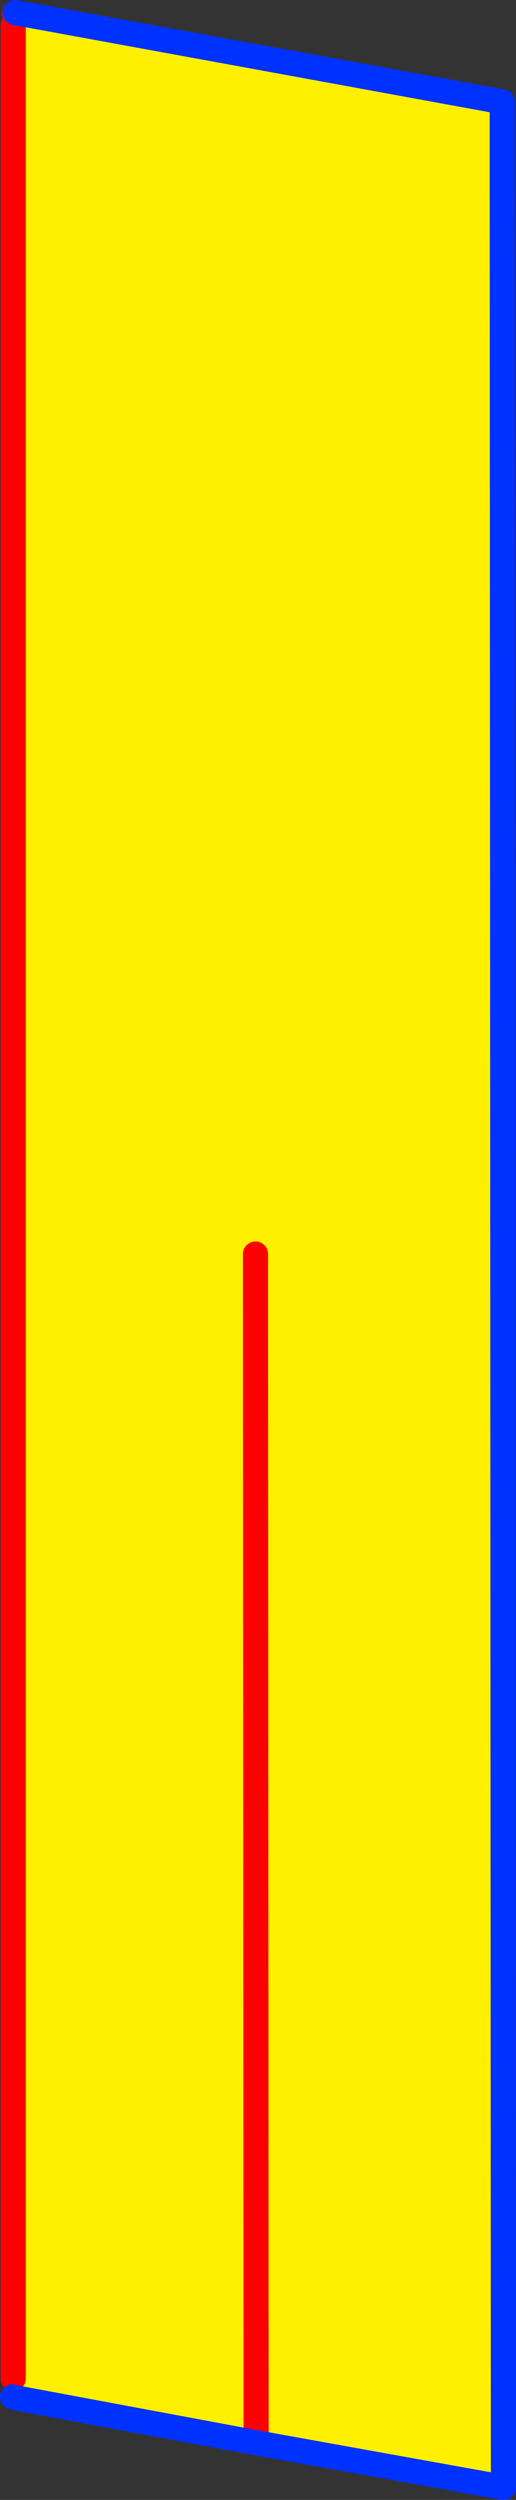
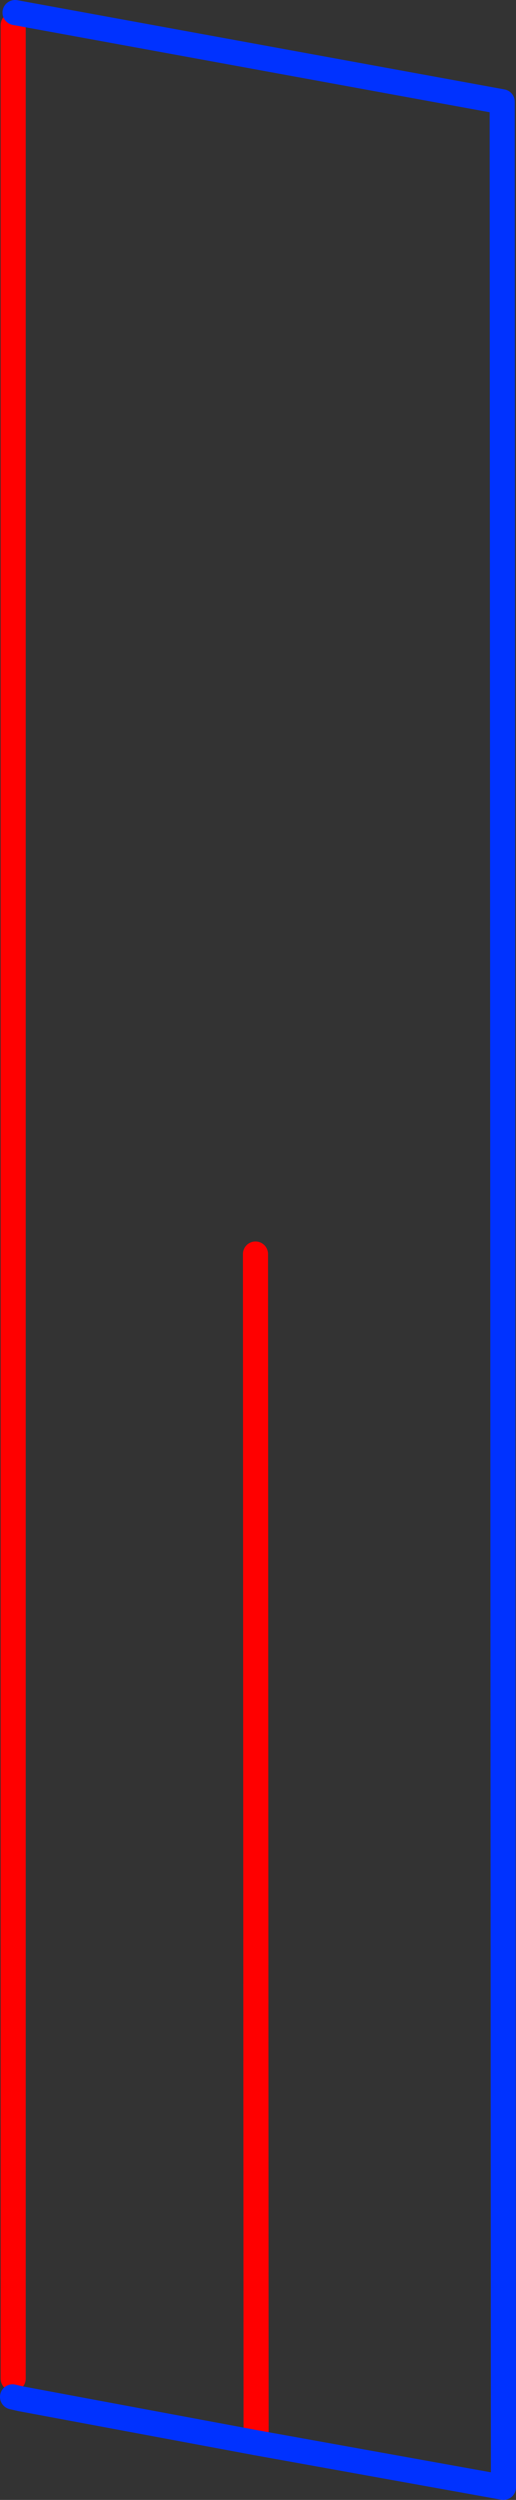
<svg xmlns="http://www.w3.org/2000/svg" height="198.95px" width="41.1px">
  <rect width="100%" height="100%" fill="#333333" stroke="none" />
  <g transform="matrix(1.0, 0.0, 0.0, 1.0, -251.1, -206.7)">
-     <path d="M252.15 208.7 L252.25 207.75 252.3 207.7 291.1 214.8 291.2 404.65 271.5 401.1 252.75 397.6 252.15 396.0 252.15 208.7 M271.45 306.5 L271.5 401.1 271.45 306.5" fill="#fff000" fill-rule="evenodd" stroke="none" />
-     <path d="M252.15 208.7 L252.15 396.0 M271.5 401.1 L271.45 306.5 M252.3 207.7 L252.25 207.75" fill="none" stroke="#ff0000" stroke-linecap="round" stroke-linejoin="round" stroke-width="2.0" />
+     <path d="M252.15 208.7 L252.15 396.0 M271.5 401.1 L271.45 306.5 M252.3 207.7 " fill="none" stroke="#ff0000" stroke-linecap="round" stroke-linejoin="round" stroke-width="2.0" />
    <path d="M252.75 397.6 L271.5 401.1 291.2 404.65 291.1 214.8 252.3 207.7 M252.1 397.45 L252.75 397.6" fill="none" stroke="#0032ff" stroke-linecap="round" stroke-linejoin="round" stroke-width="2.0" />
  </g>
</svg>